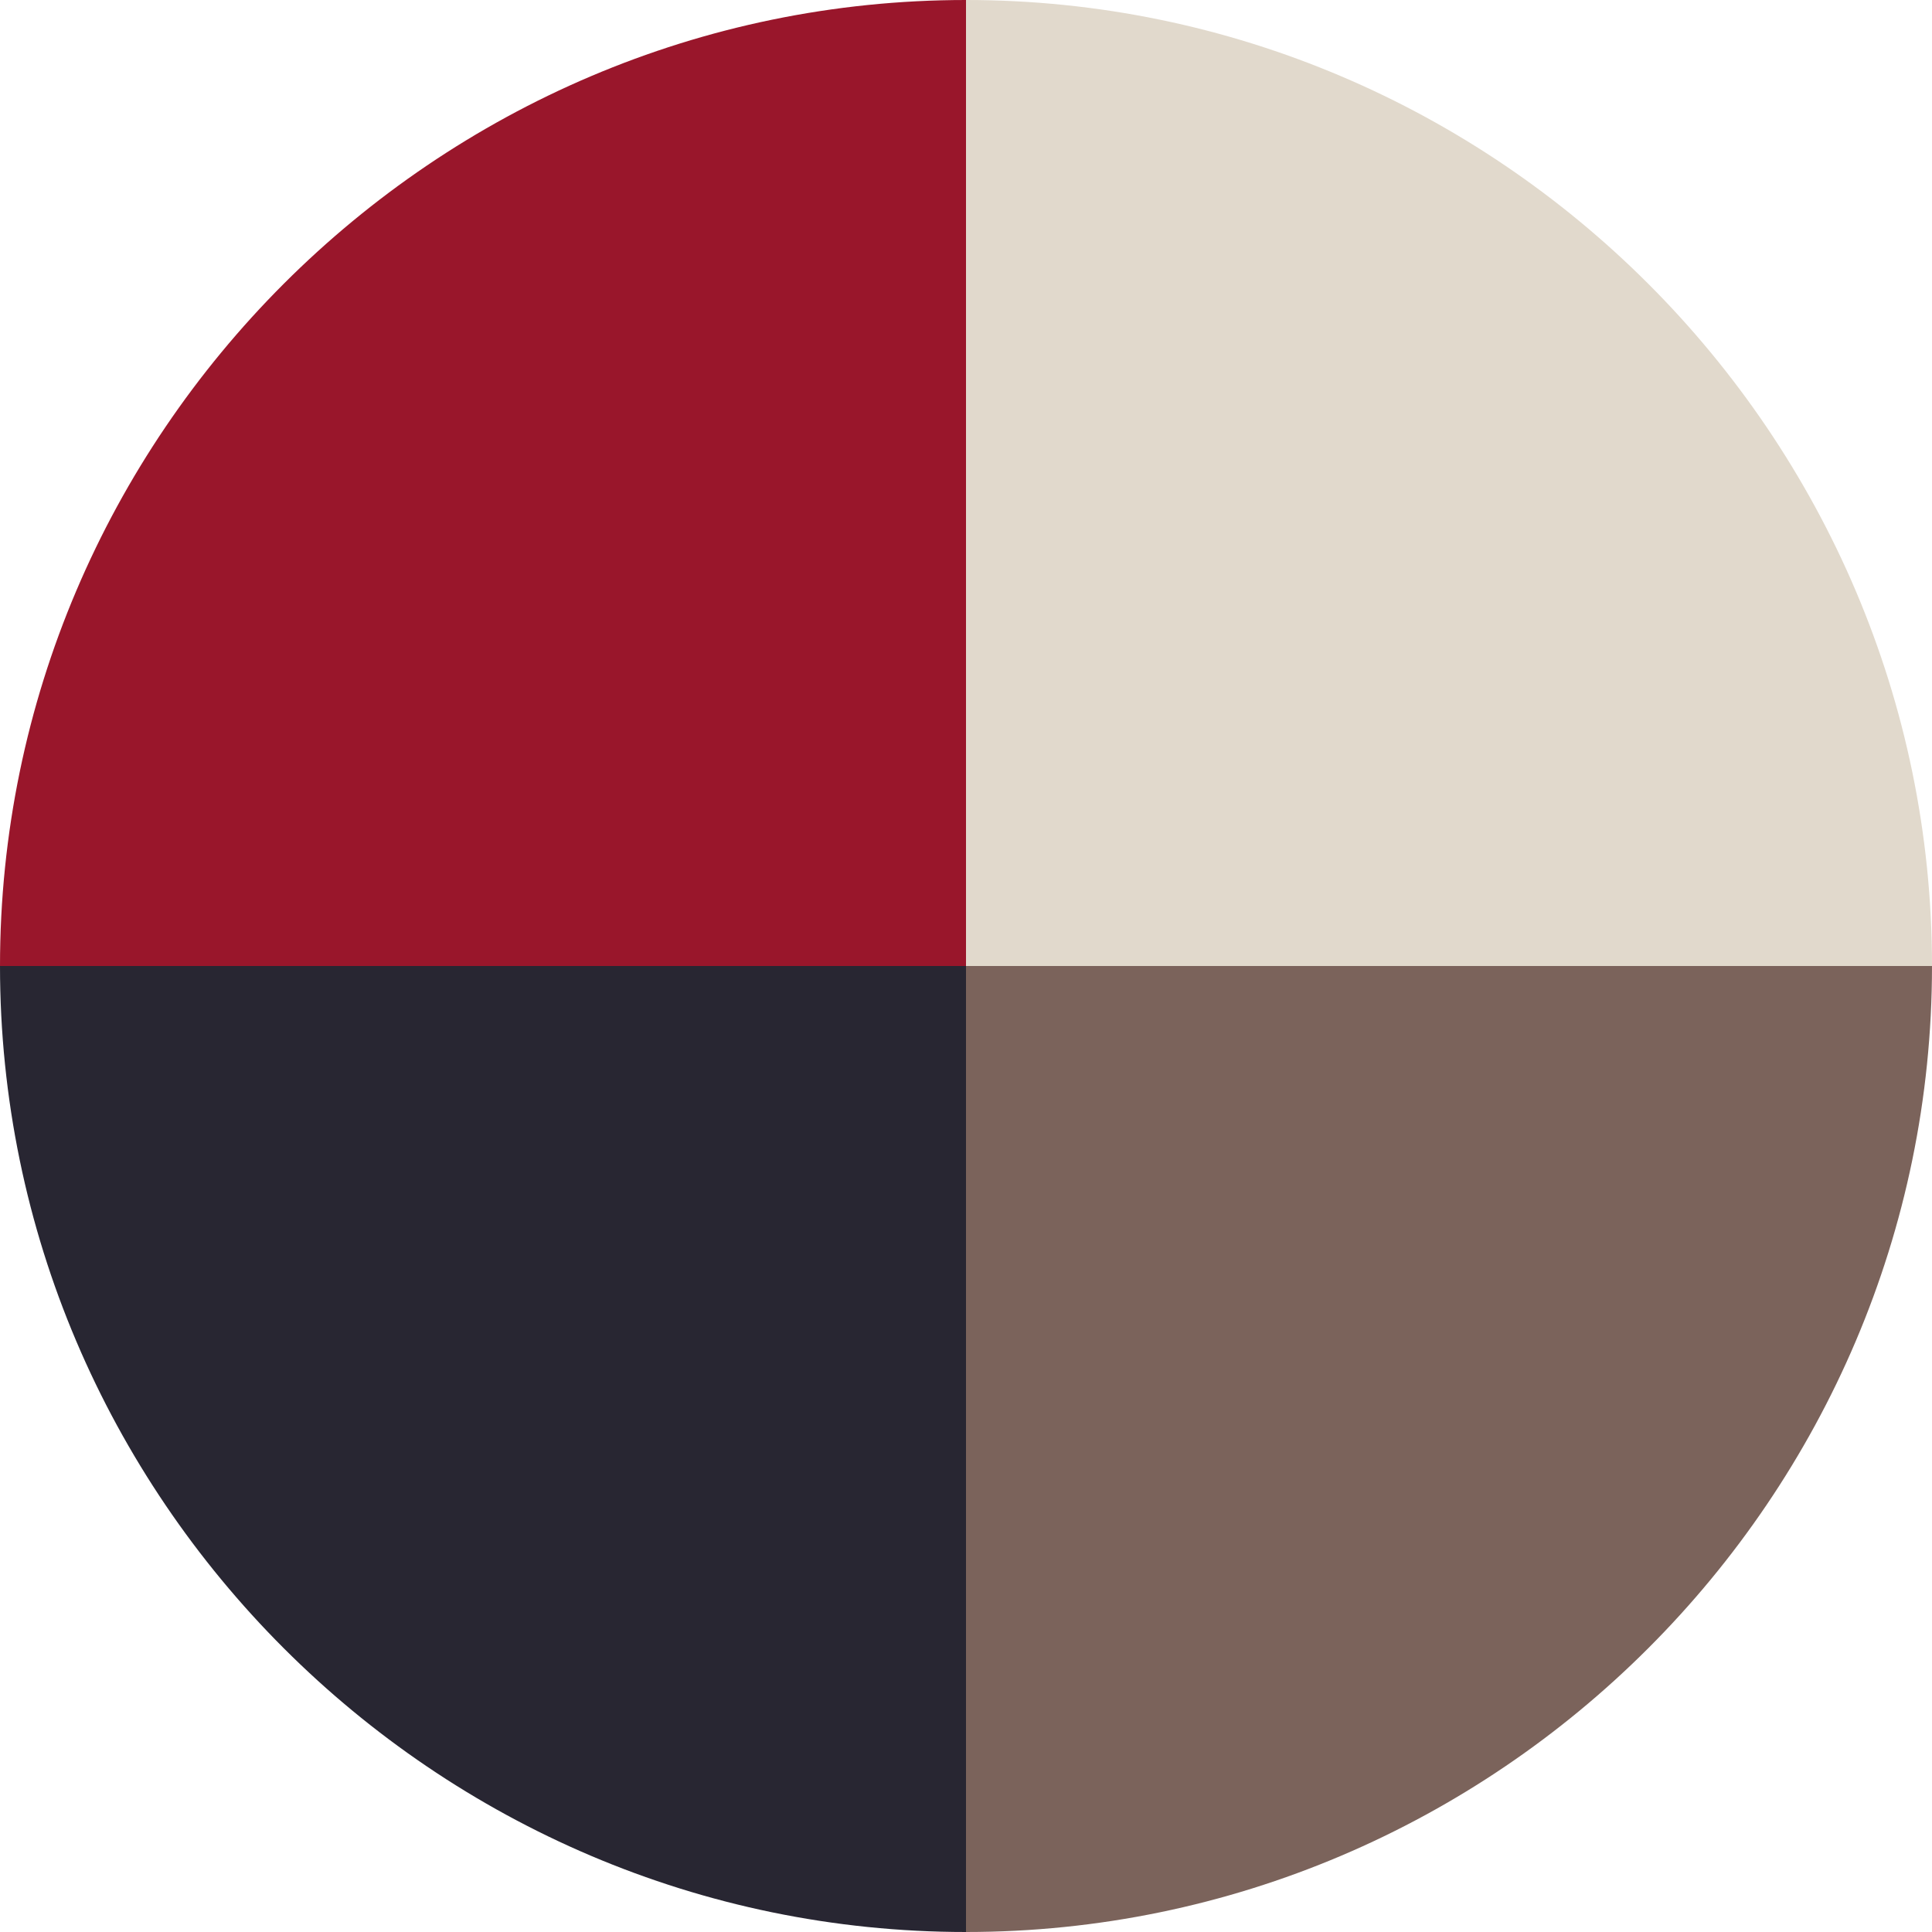
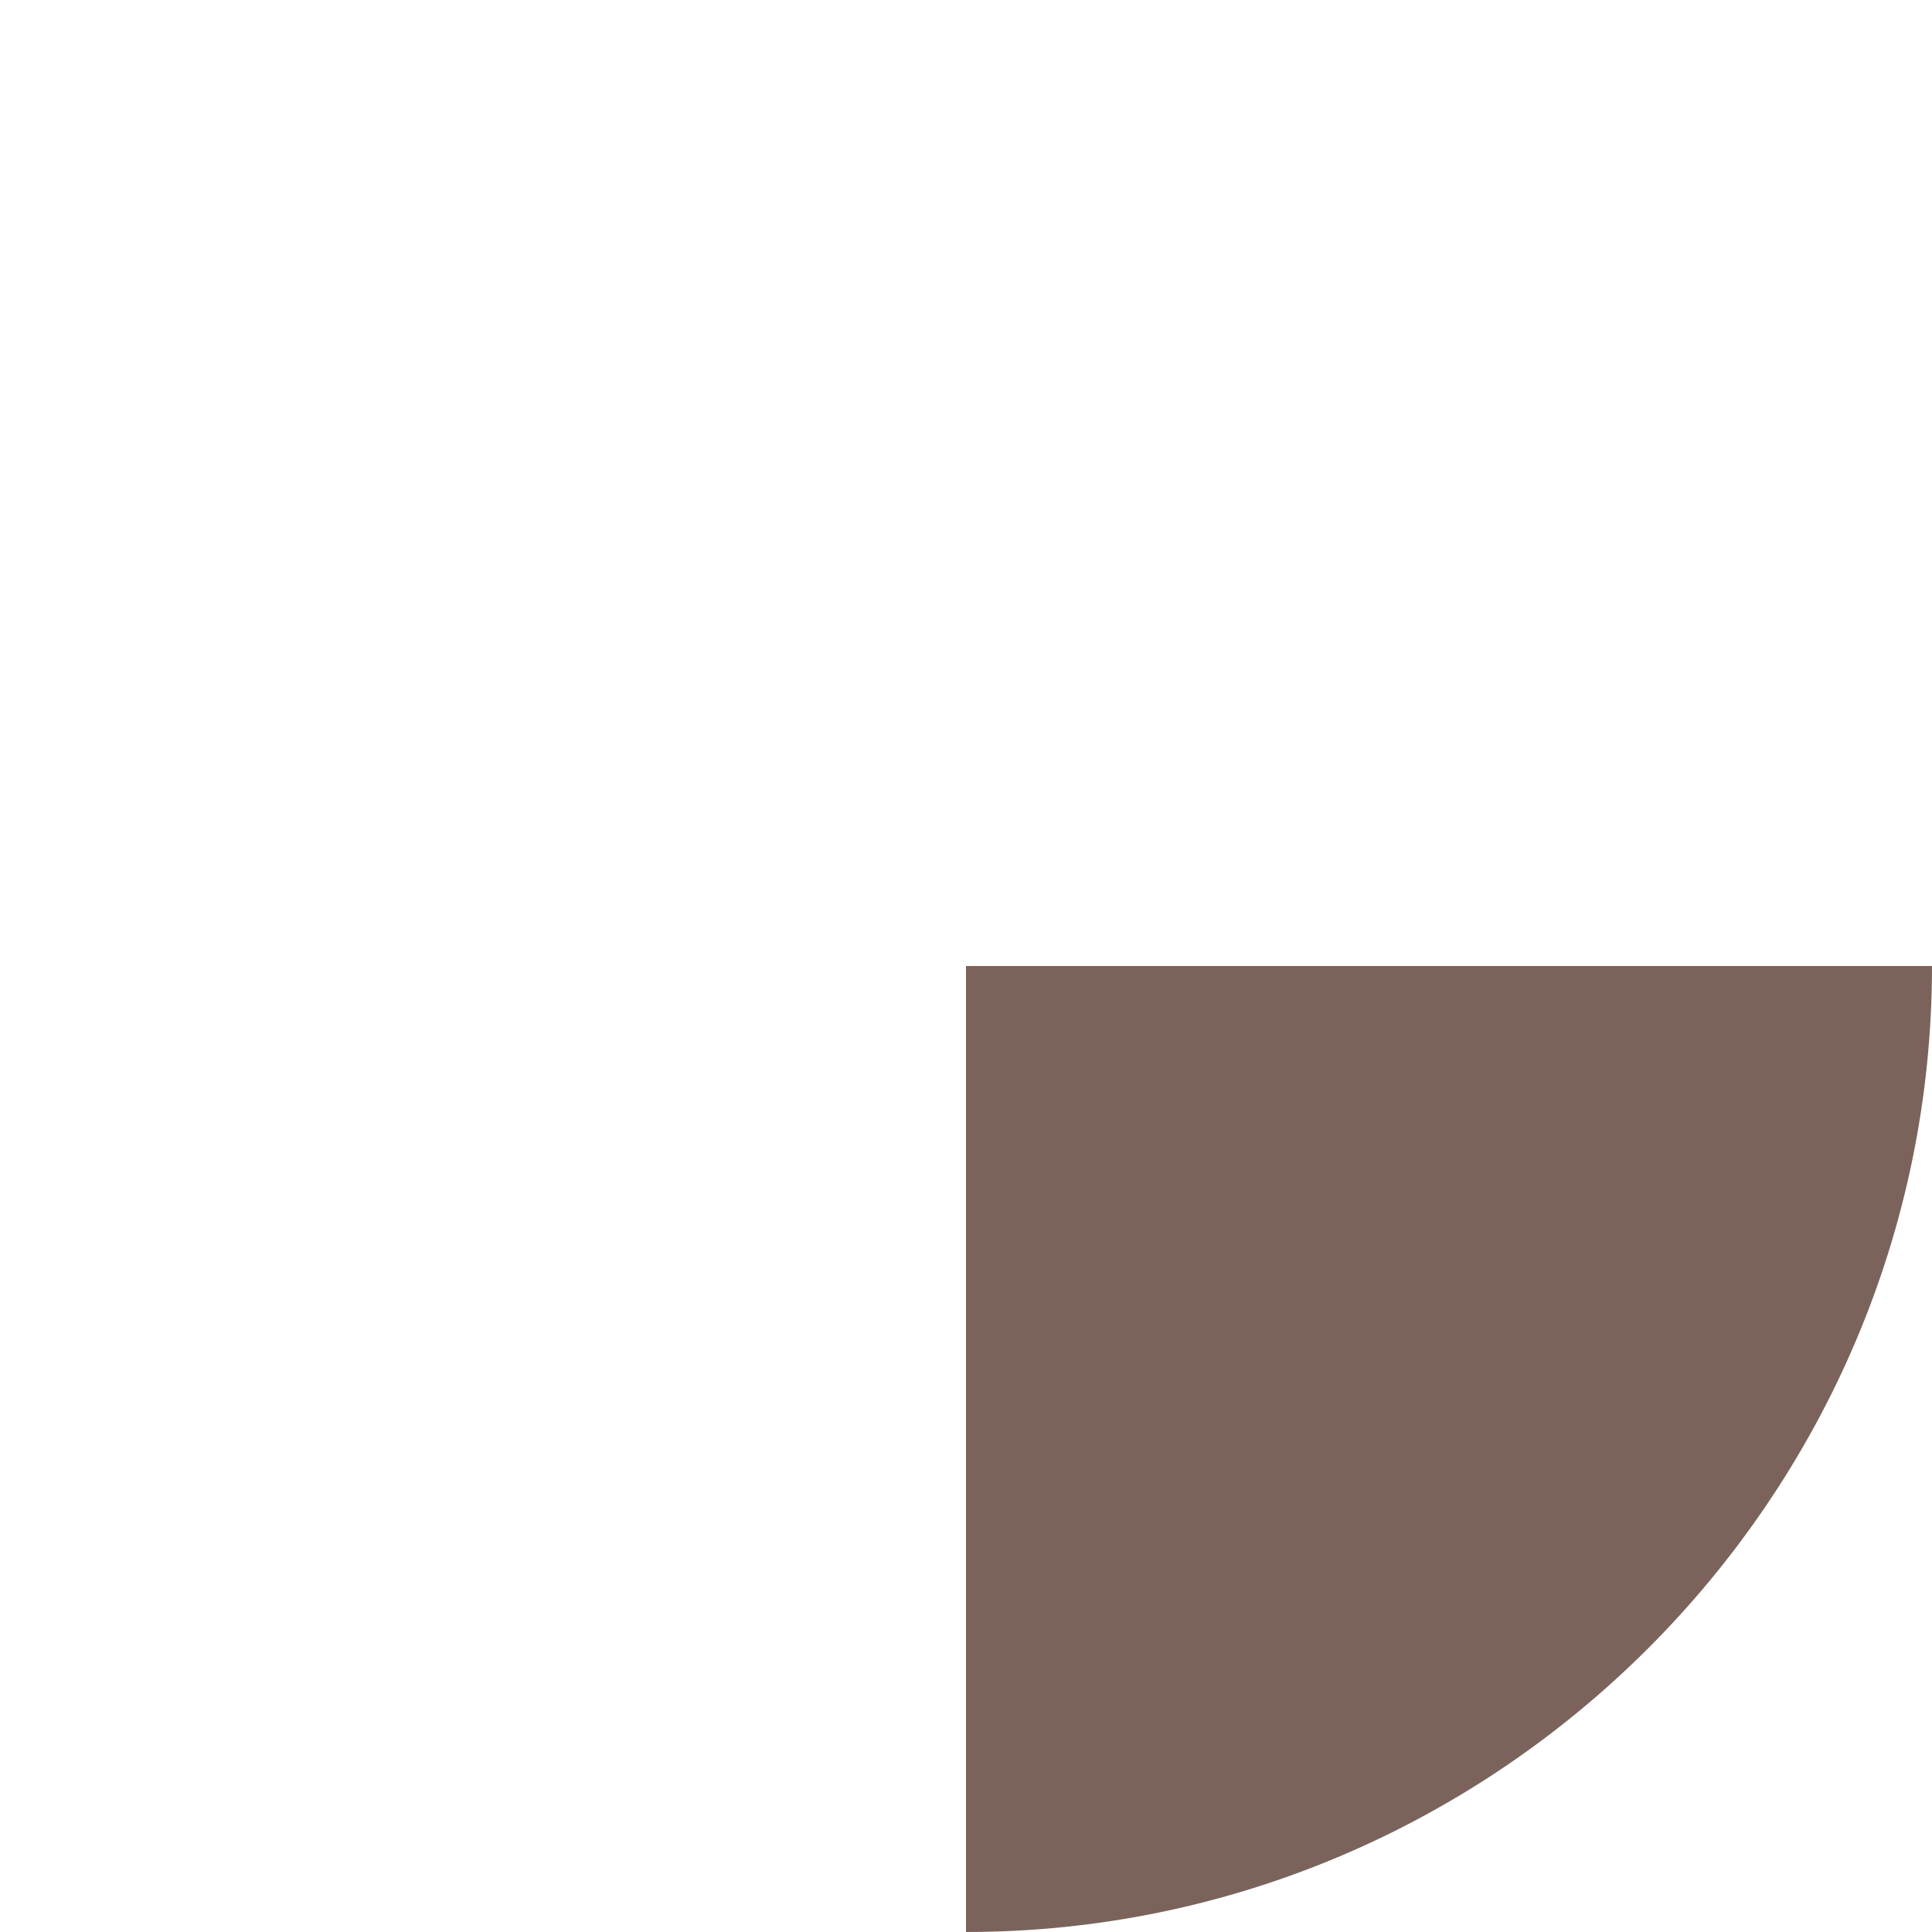
<svg xmlns="http://www.w3.org/2000/svg" viewBox="0 0 16 16" height="16" width="16" id="a">
  <defs>
    <style>.cls-1{fill:#99162b;}.cls-2{fill:#7b635b;}.cls-3{fill:#282632;}.cls-4{fill:#e1d9cc;}</style>
  </defs>
-   <path d="M0,8h0C0,3.6,3.6,0,8,0h0v8" class="cls-1" />
-   <path d="M8,8v8h0C3.6,16,0,12.4,0,8" class="cls-3" />
-   <path d="M8,8V0h0c4.4,0,8,3.6,8,8" class="cls-4" />
  <path d="M16,8h0c0,4.4-3.6,8-8,8h0v-8" class="cls-2" />
</svg>